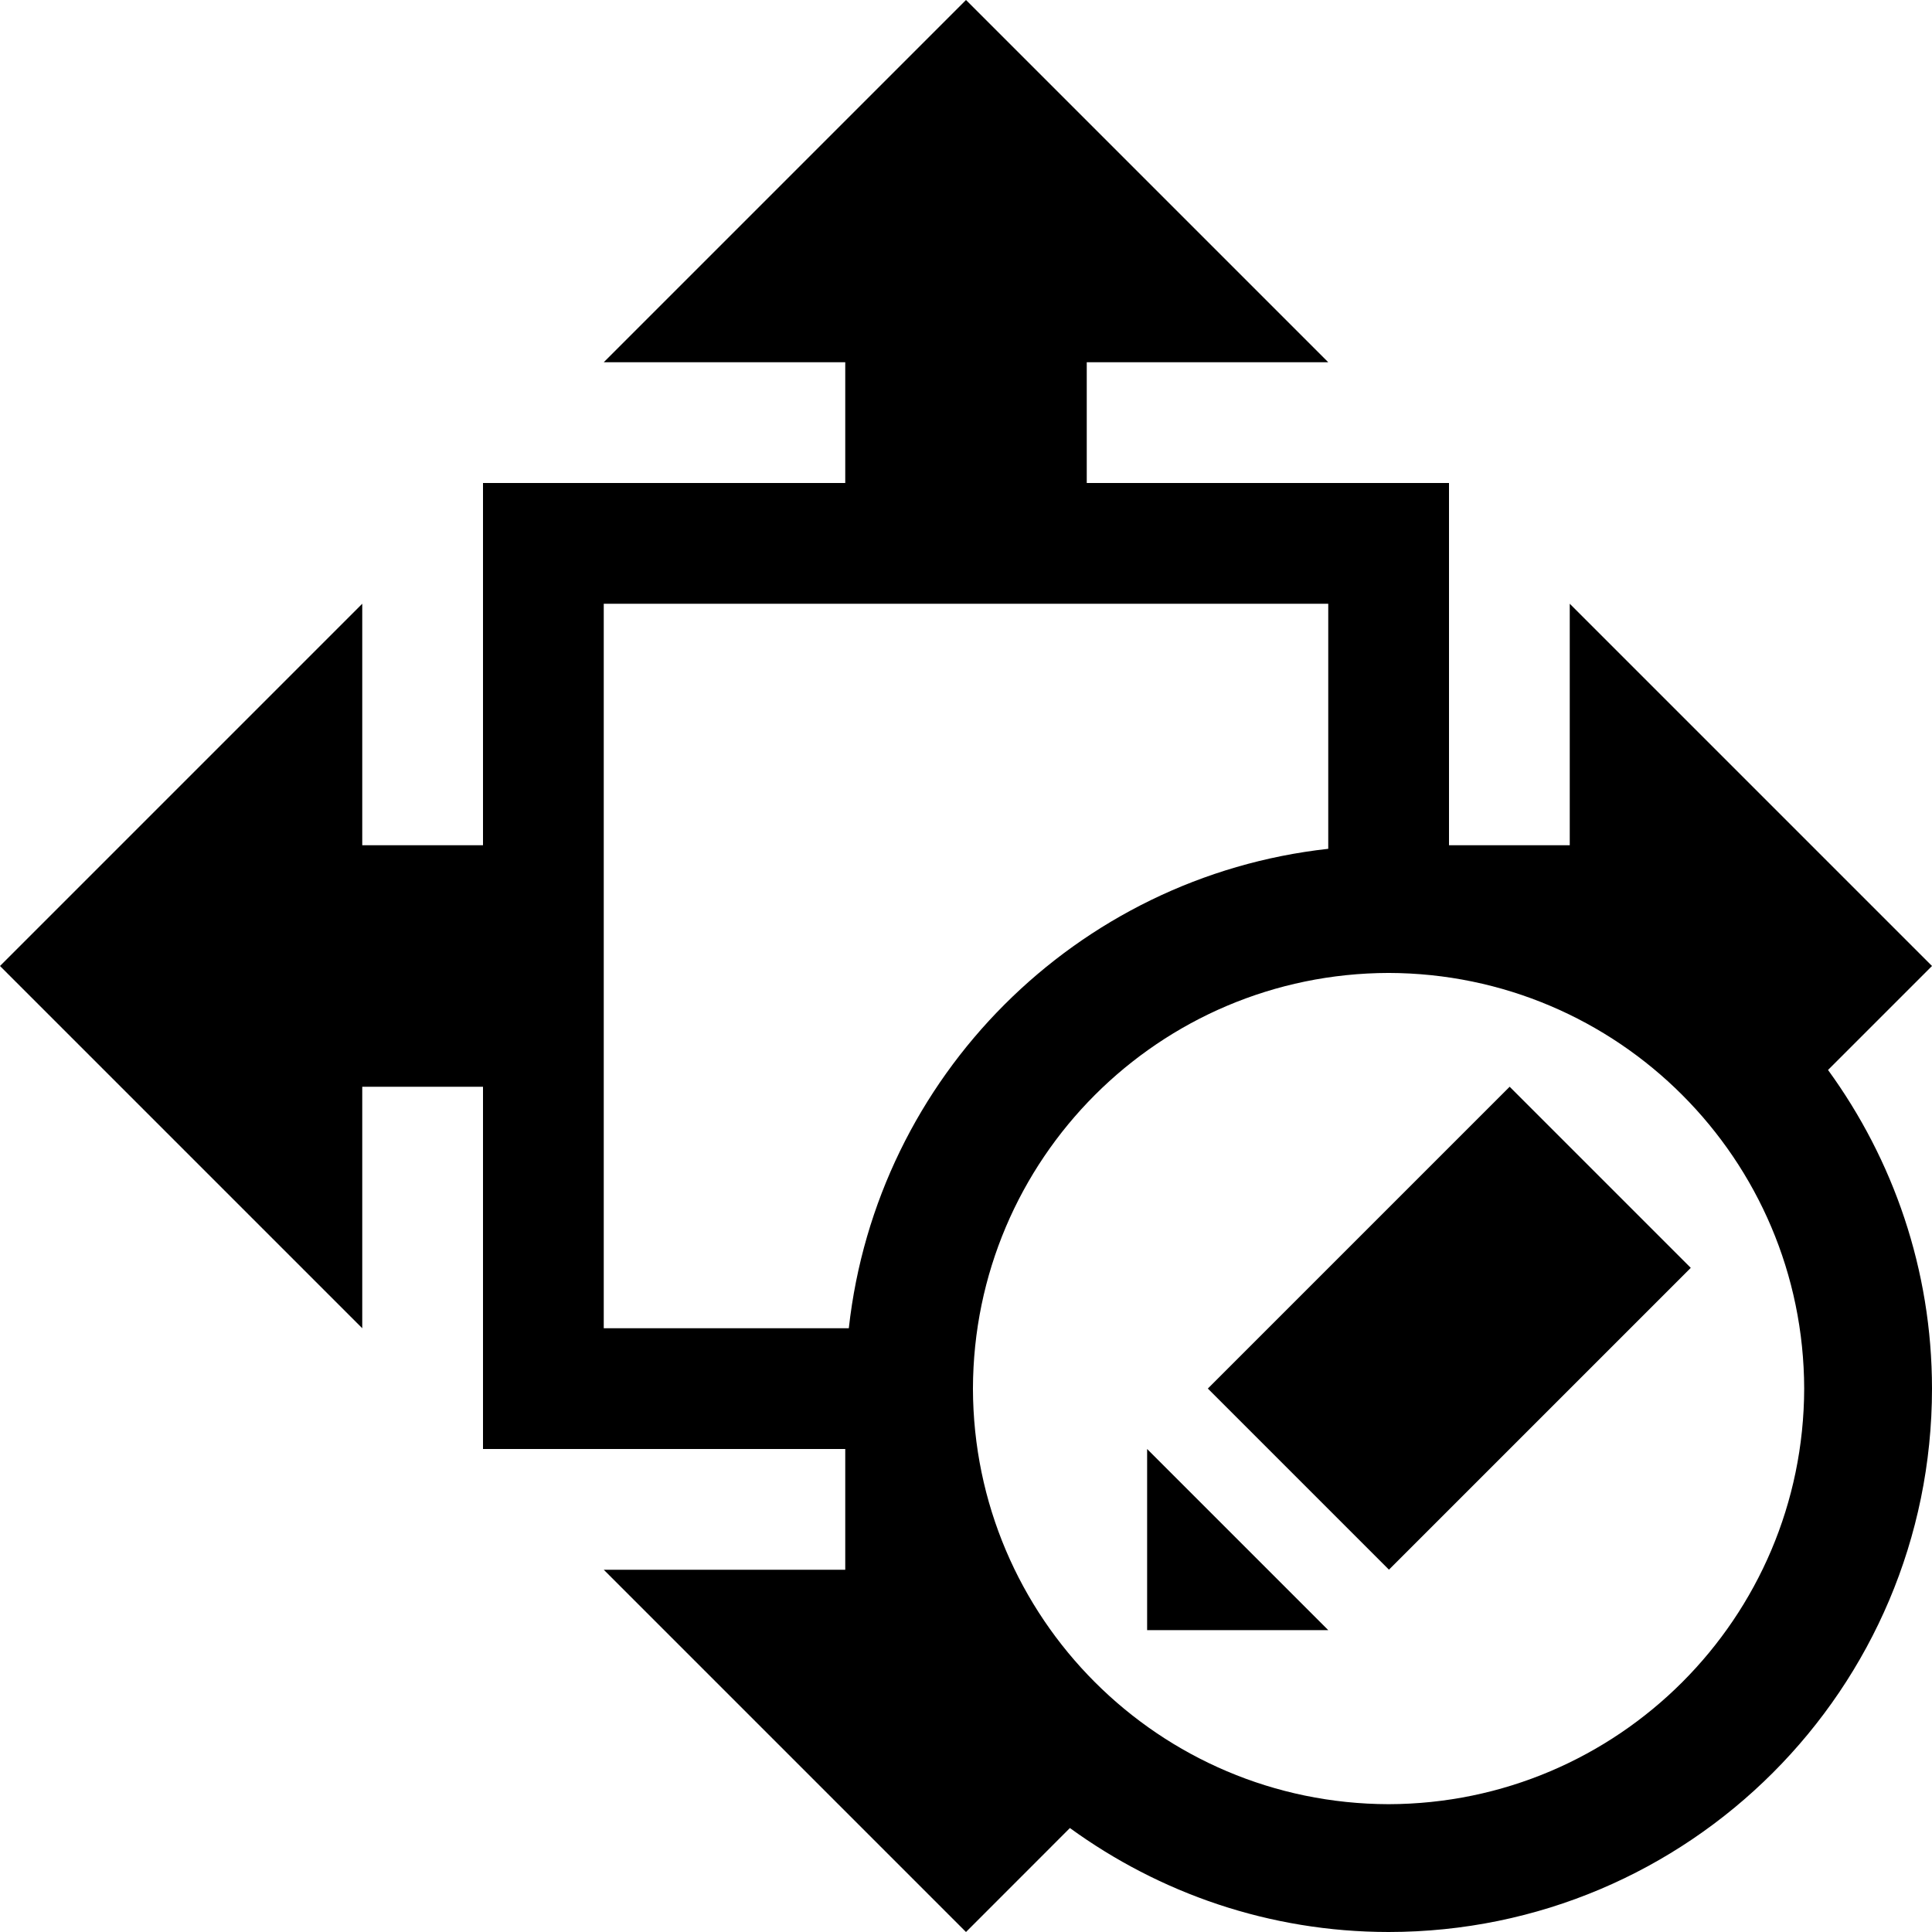
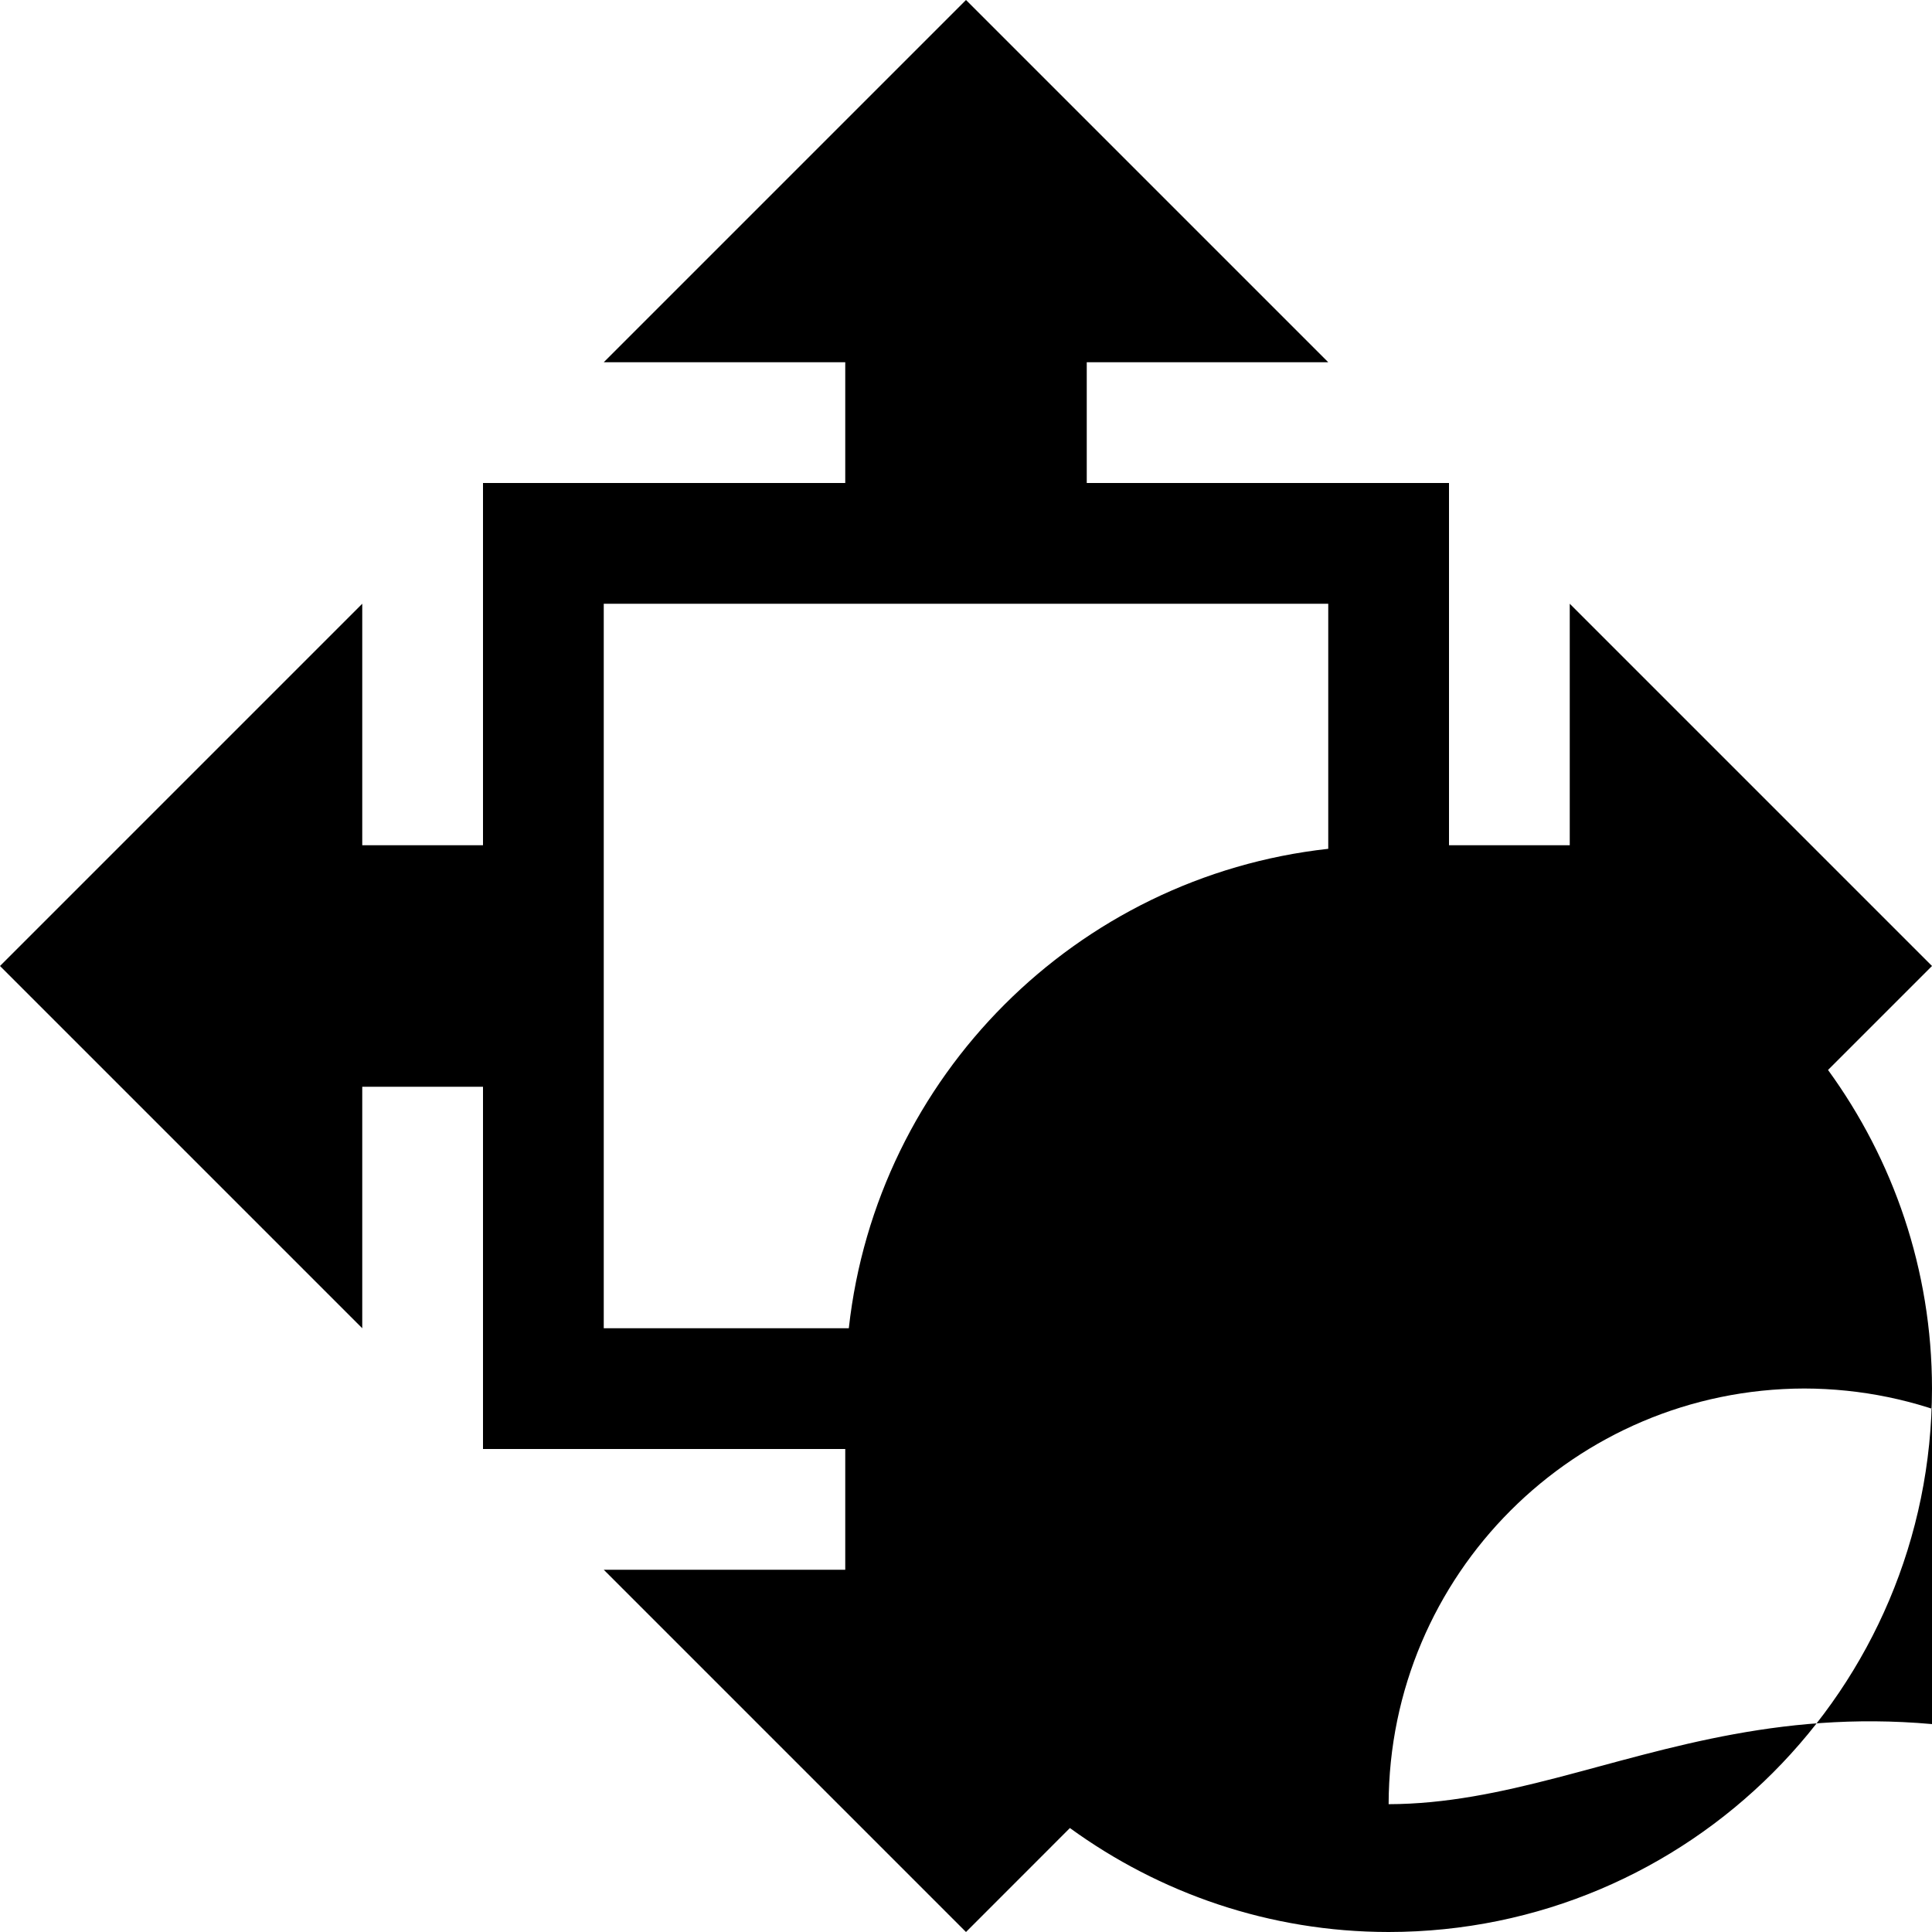
<svg xmlns="http://www.w3.org/2000/svg" enable-background="new 0 0 32 32" height="32px" id="svg2" version="1.1" viewBox="0 0 32 32" width="32px" xml:space="preserve">
  <g id="background">
-     <rect fill="none" height="32" width="32" />
-   </g>
+     </g>
  <g id="size_x5F_edit">
-     <path d="M32,16l-6-6v4h-2V8h-6V6h4l-6-6l-6,6h4v2H8v6H6v-4l-6,6l6,6v-4h2v6h6v2h-4l6,6l1.721-1.722   C19.205,31.356,21.025,31.999,23,32c4.971-0.002,8.998-4.029,9-9c-0.001-1.975-0.644-3.795-1.722-5.278L32,16z M10,22V10h12v4.059   c-4.172,0.461-7.48,3.77-7.941,7.941H10z M23,29.883c-3.801-0.009-6.876-3.084-6.885-6.883c0.009-3.801,3.084-6.876,6.885-6.885   c3.799,0.009,6.874,3.084,6.883,6.885C29.874,26.799,26.799,29.874,23,29.883z" />
-     <polygon points="22,27 19,27 19,24  " />
+     <path d="M32,16l-6-6v4h-2V8h-6V6h4l-6-6l-6,6h4v2H8v6H6v-4l-6,6l6,6v-4h2v6h6v2h-4l6,6l1.721-1.722   C19.205,31.356,21.025,31.999,23,32c4.971-0.002,8.998-4.029,9-9c-0.001-1.975-0.644-3.795-1.722-5.278L32,16z M10,22V10h12v4.059   c-4.172,0.461-7.48,3.77-7.941,7.941H10z M23,29.883c0.009-3.801,3.084-6.876,6.885-6.885   c3.799,0.009,6.874,3.084,6.883,6.885C29.874,26.799,26.799,29.874,23,29.883z" />
    <rect height="4.243" transform="matrix(-0.707 0.707 -0.707 -0.707 56.527 20.586)" width="7.071" x="20.464" y="19.879" />
  </g>
</svg>